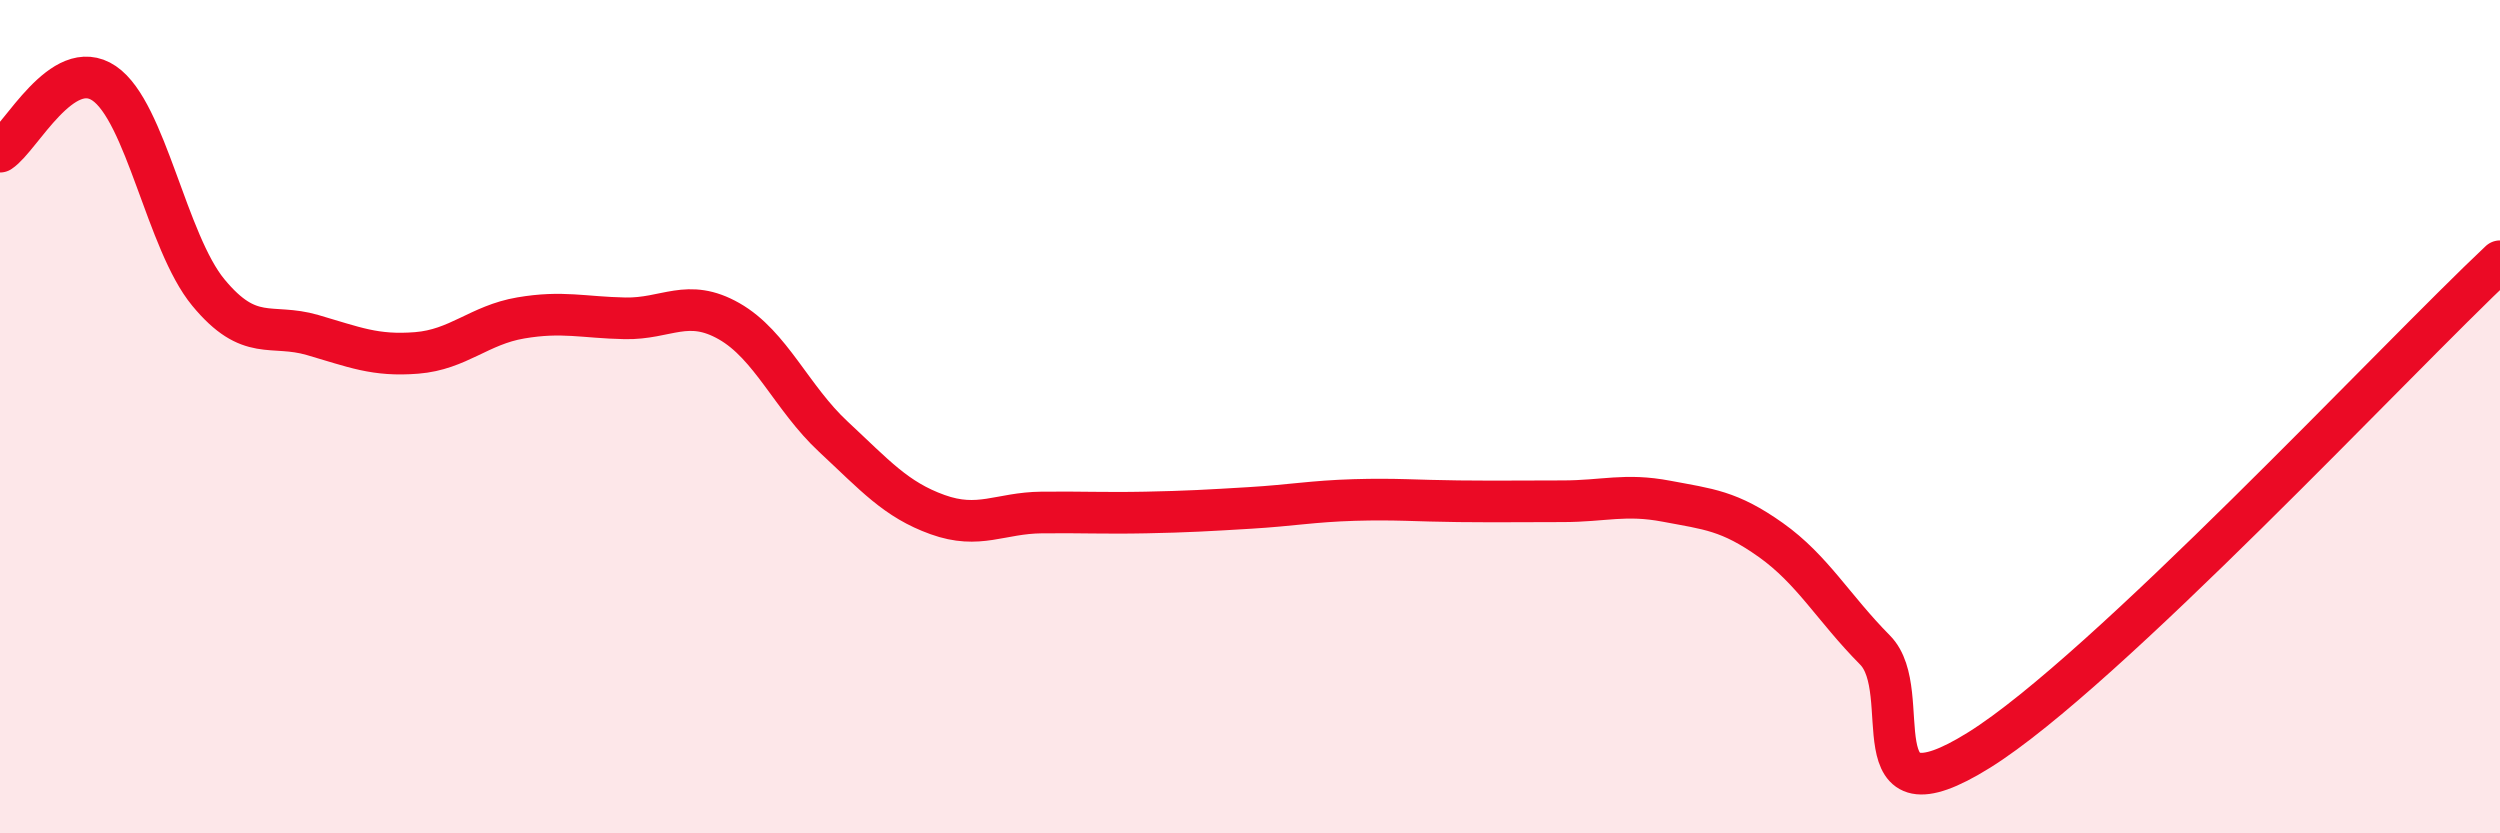
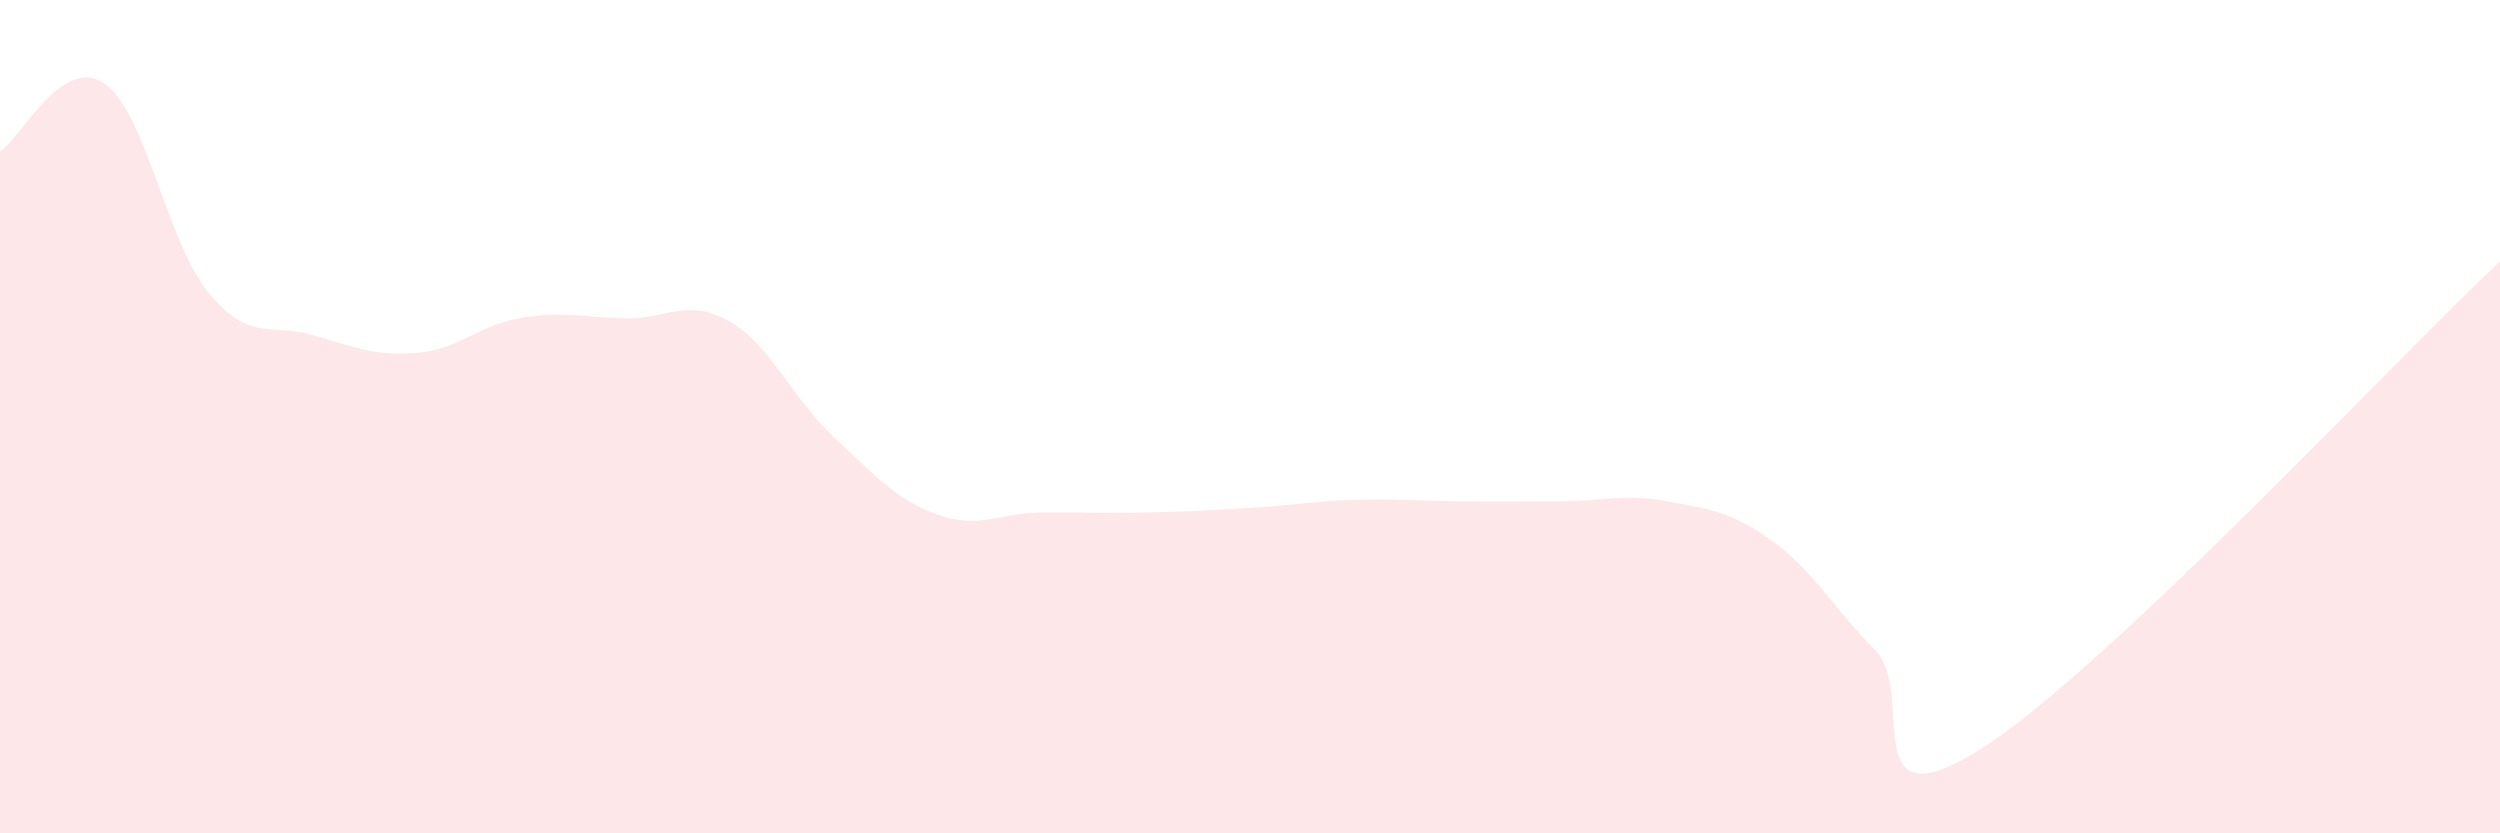
<svg xmlns="http://www.w3.org/2000/svg" width="60" height="20" viewBox="0 0 60 20">
  <path d="M 0,3.64 C 0.5,3.31 1.5,1.32 2.5,2 C 3.5,2.68 4,5.81 5,7.02 C 6,8.23 6.5,7.75 7.5,8.04 C 8.5,8.33 9,8.55 10,8.47 C 11,8.39 11.5,7.8 12.5,7.63 C 13.5,7.46 14,7.62 15,7.64 C 16,7.66 16.5,7.14 17.5,7.71 C 18.5,8.28 19,9.55 20,10.48 C 21,11.41 21.5,11.99 22.5,12.35 C 23.5,12.71 24,12.31 25,12.3 C 26,12.29 26.5,12.32 27.5,12.3 C 28.5,12.28 29,12.25 30,12.19 C 31,12.13 31.5,12.03 32.5,12 C 33.5,11.97 34,12.02 35,12.03 C 36,12.04 36.5,12.03 37.5,12.03 C 38.5,12.03 39,11.84 40,12.03 C 41,12.22 41.5,12.25 42.5,12.96 C 43.5,13.67 44,14.59 45,15.6 C 46,16.61 44.5,19.87 47.5,18 C 50.5,16.13 57.5,8.62 60,6.27L60 20L0 20Z" fill="#EB0A25" opacity="0.1" stroke-linecap="round" stroke-linejoin="round" />
-   <path d="M 0,3.64 C 0.5,3.31 1.5,1.32 2.5,2 C 3.5,2.68 4,5.81 5,7.02 C 6,8.23 6.5,7.75 7.5,8.04 C 8.5,8.33 9,8.55 10,8.47 C 11,8.39 11.5,7.8 12.5,7.63 C 13.5,7.46 14,7.62 15,7.64 C 16,7.66 16.5,7.14 17.5,7.71 C 18.5,8.28 19,9.55 20,10.48 C 21,11.41 21.5,11.99 22.5,12.35 C 23.5,12.71 24,12.31 25,12.3 C 26,12.29 26.5,12.32 27.5,12.3 C 28.5,12.28 29,12.25 30,12.19 C 31,12.13 31.5,12.03 32.5,12 C 33.5,11.97 34,12.02 35,12.03 C 36,12.04 36.5,12.03 37.5,12.03 C 38.5,12.03 39,11.84 40,12.03 C 41,12.22 41.5,12.25 42.5,12.96 C 43.5,13.67 44,14.59 45,15.6 C 46,16.61 44.5,19.87 47.5,18 C 50.5,16.13 57.5,8.62 60,6.27" stroke="#EB0A25" stroke-width="1" fill="none" stroke-linecap="round" stroke-linejoin="round" />
</svg>